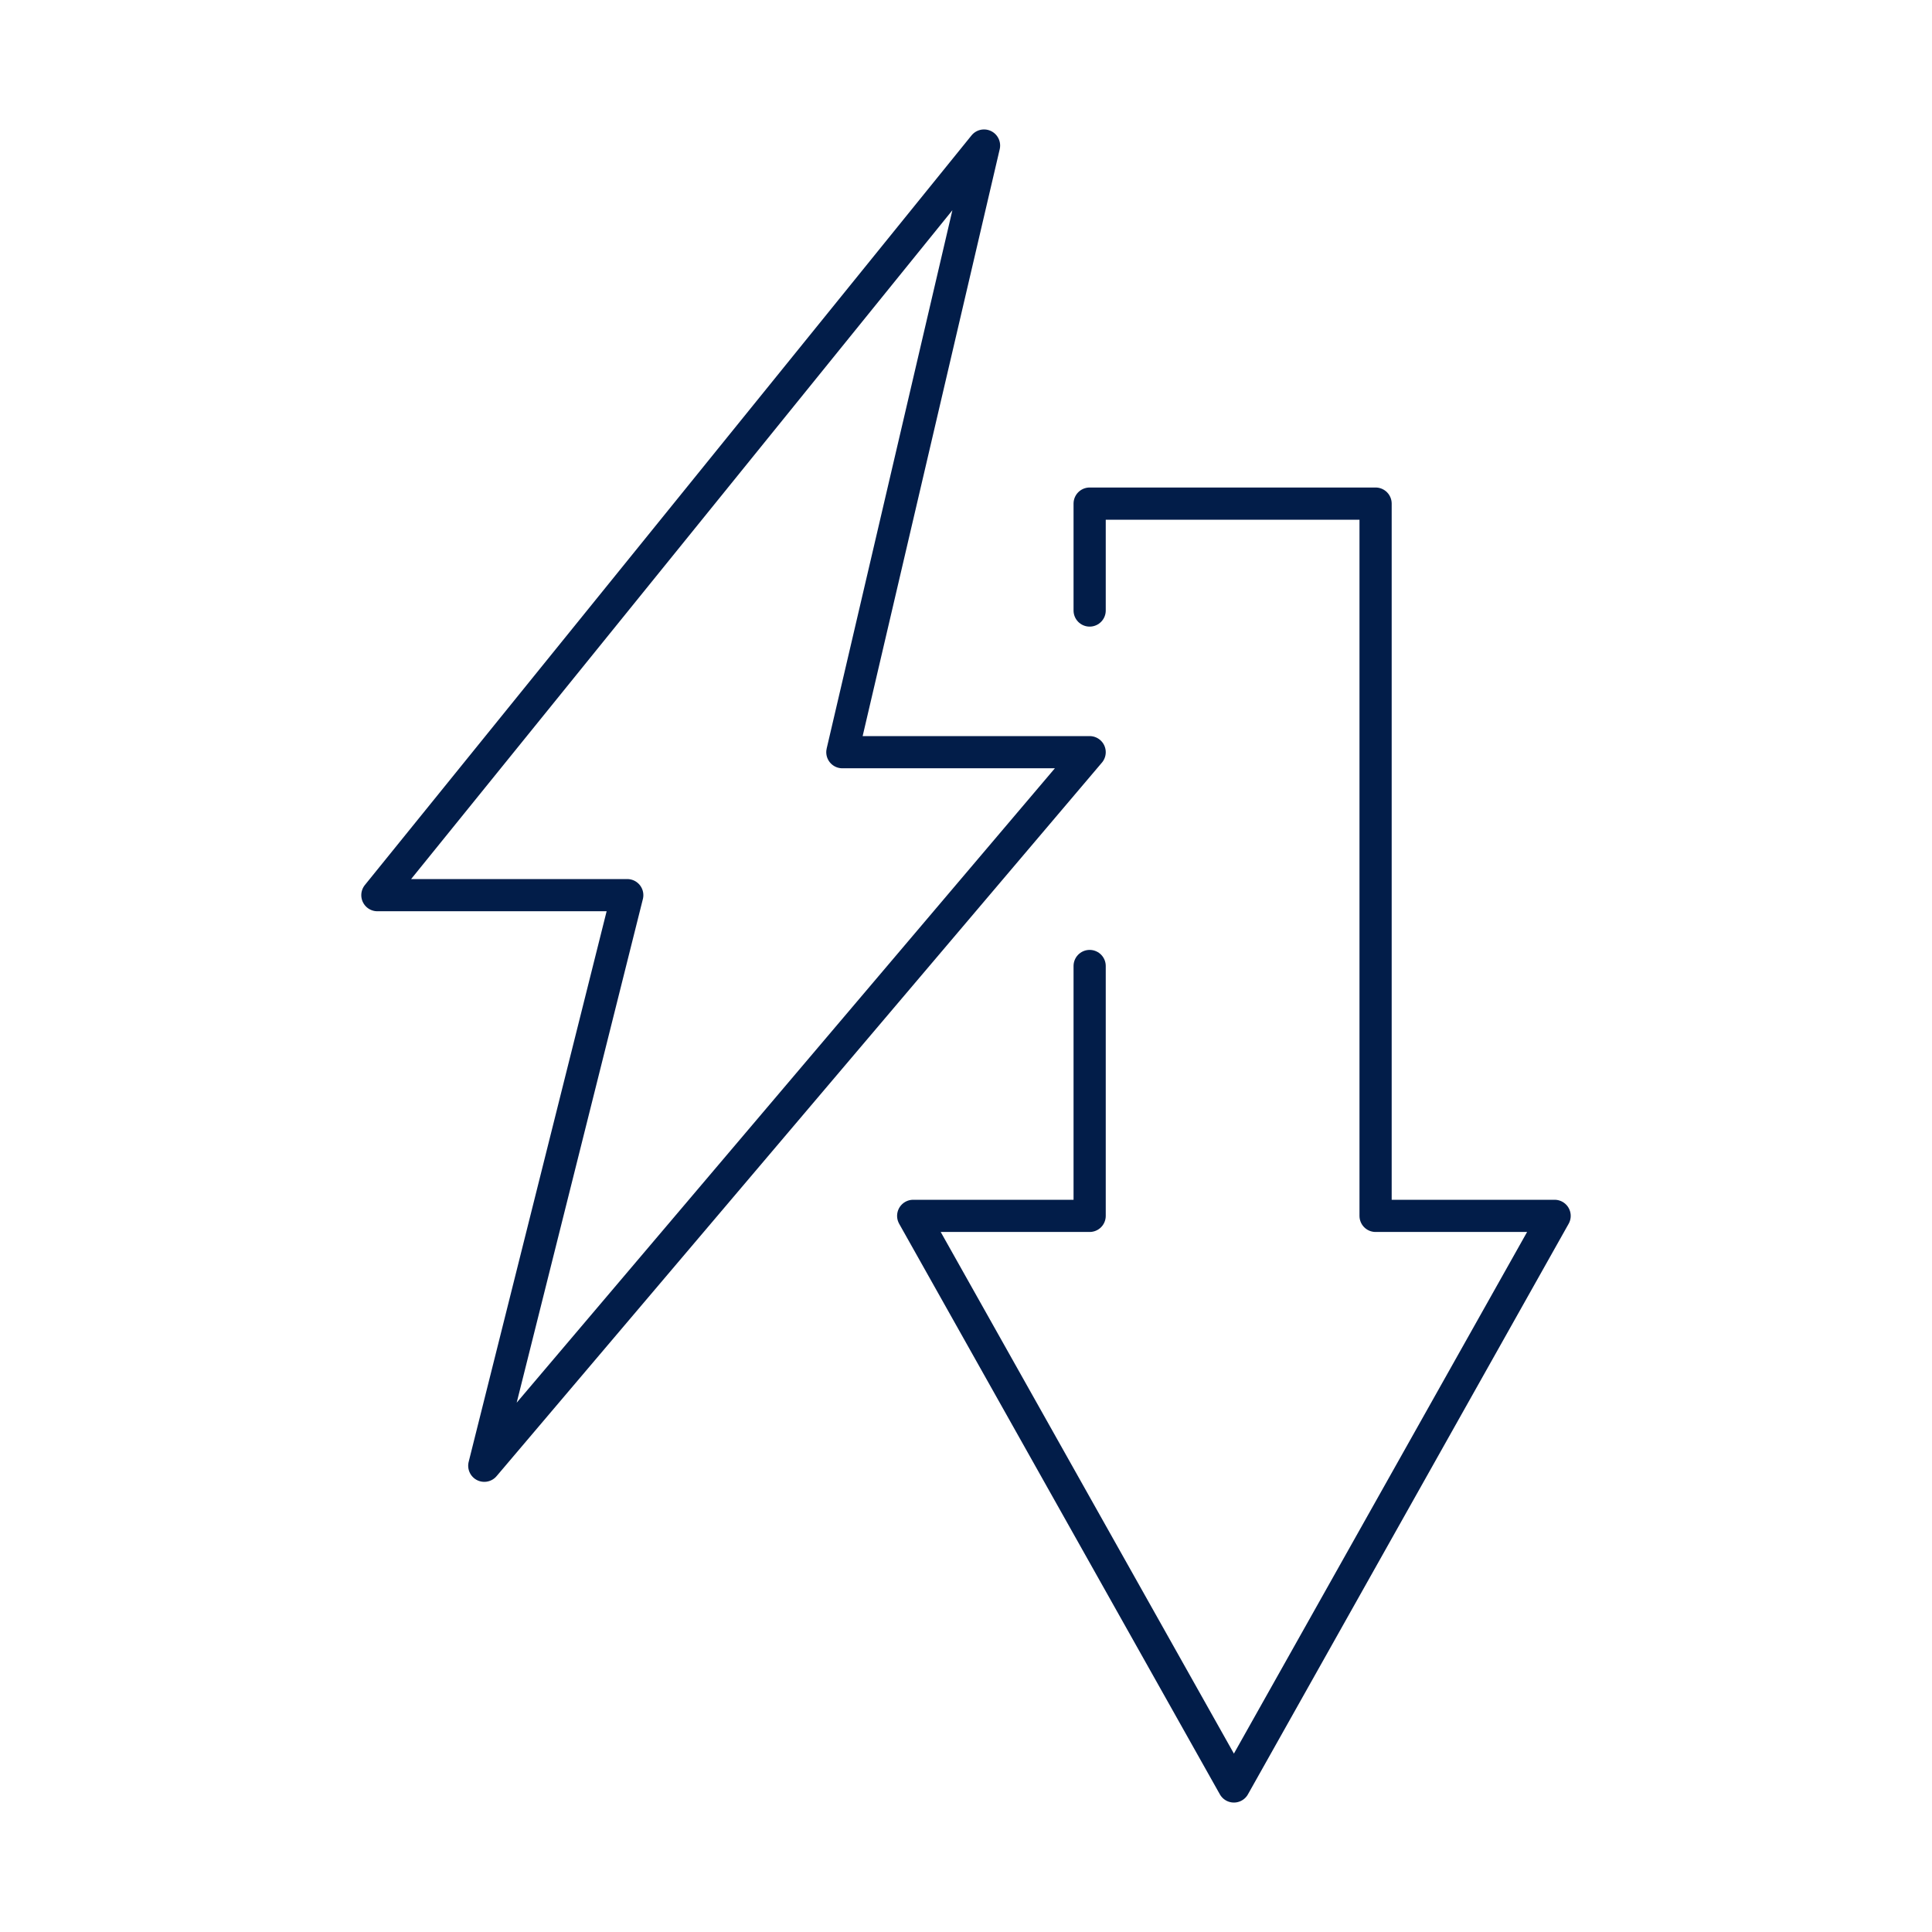
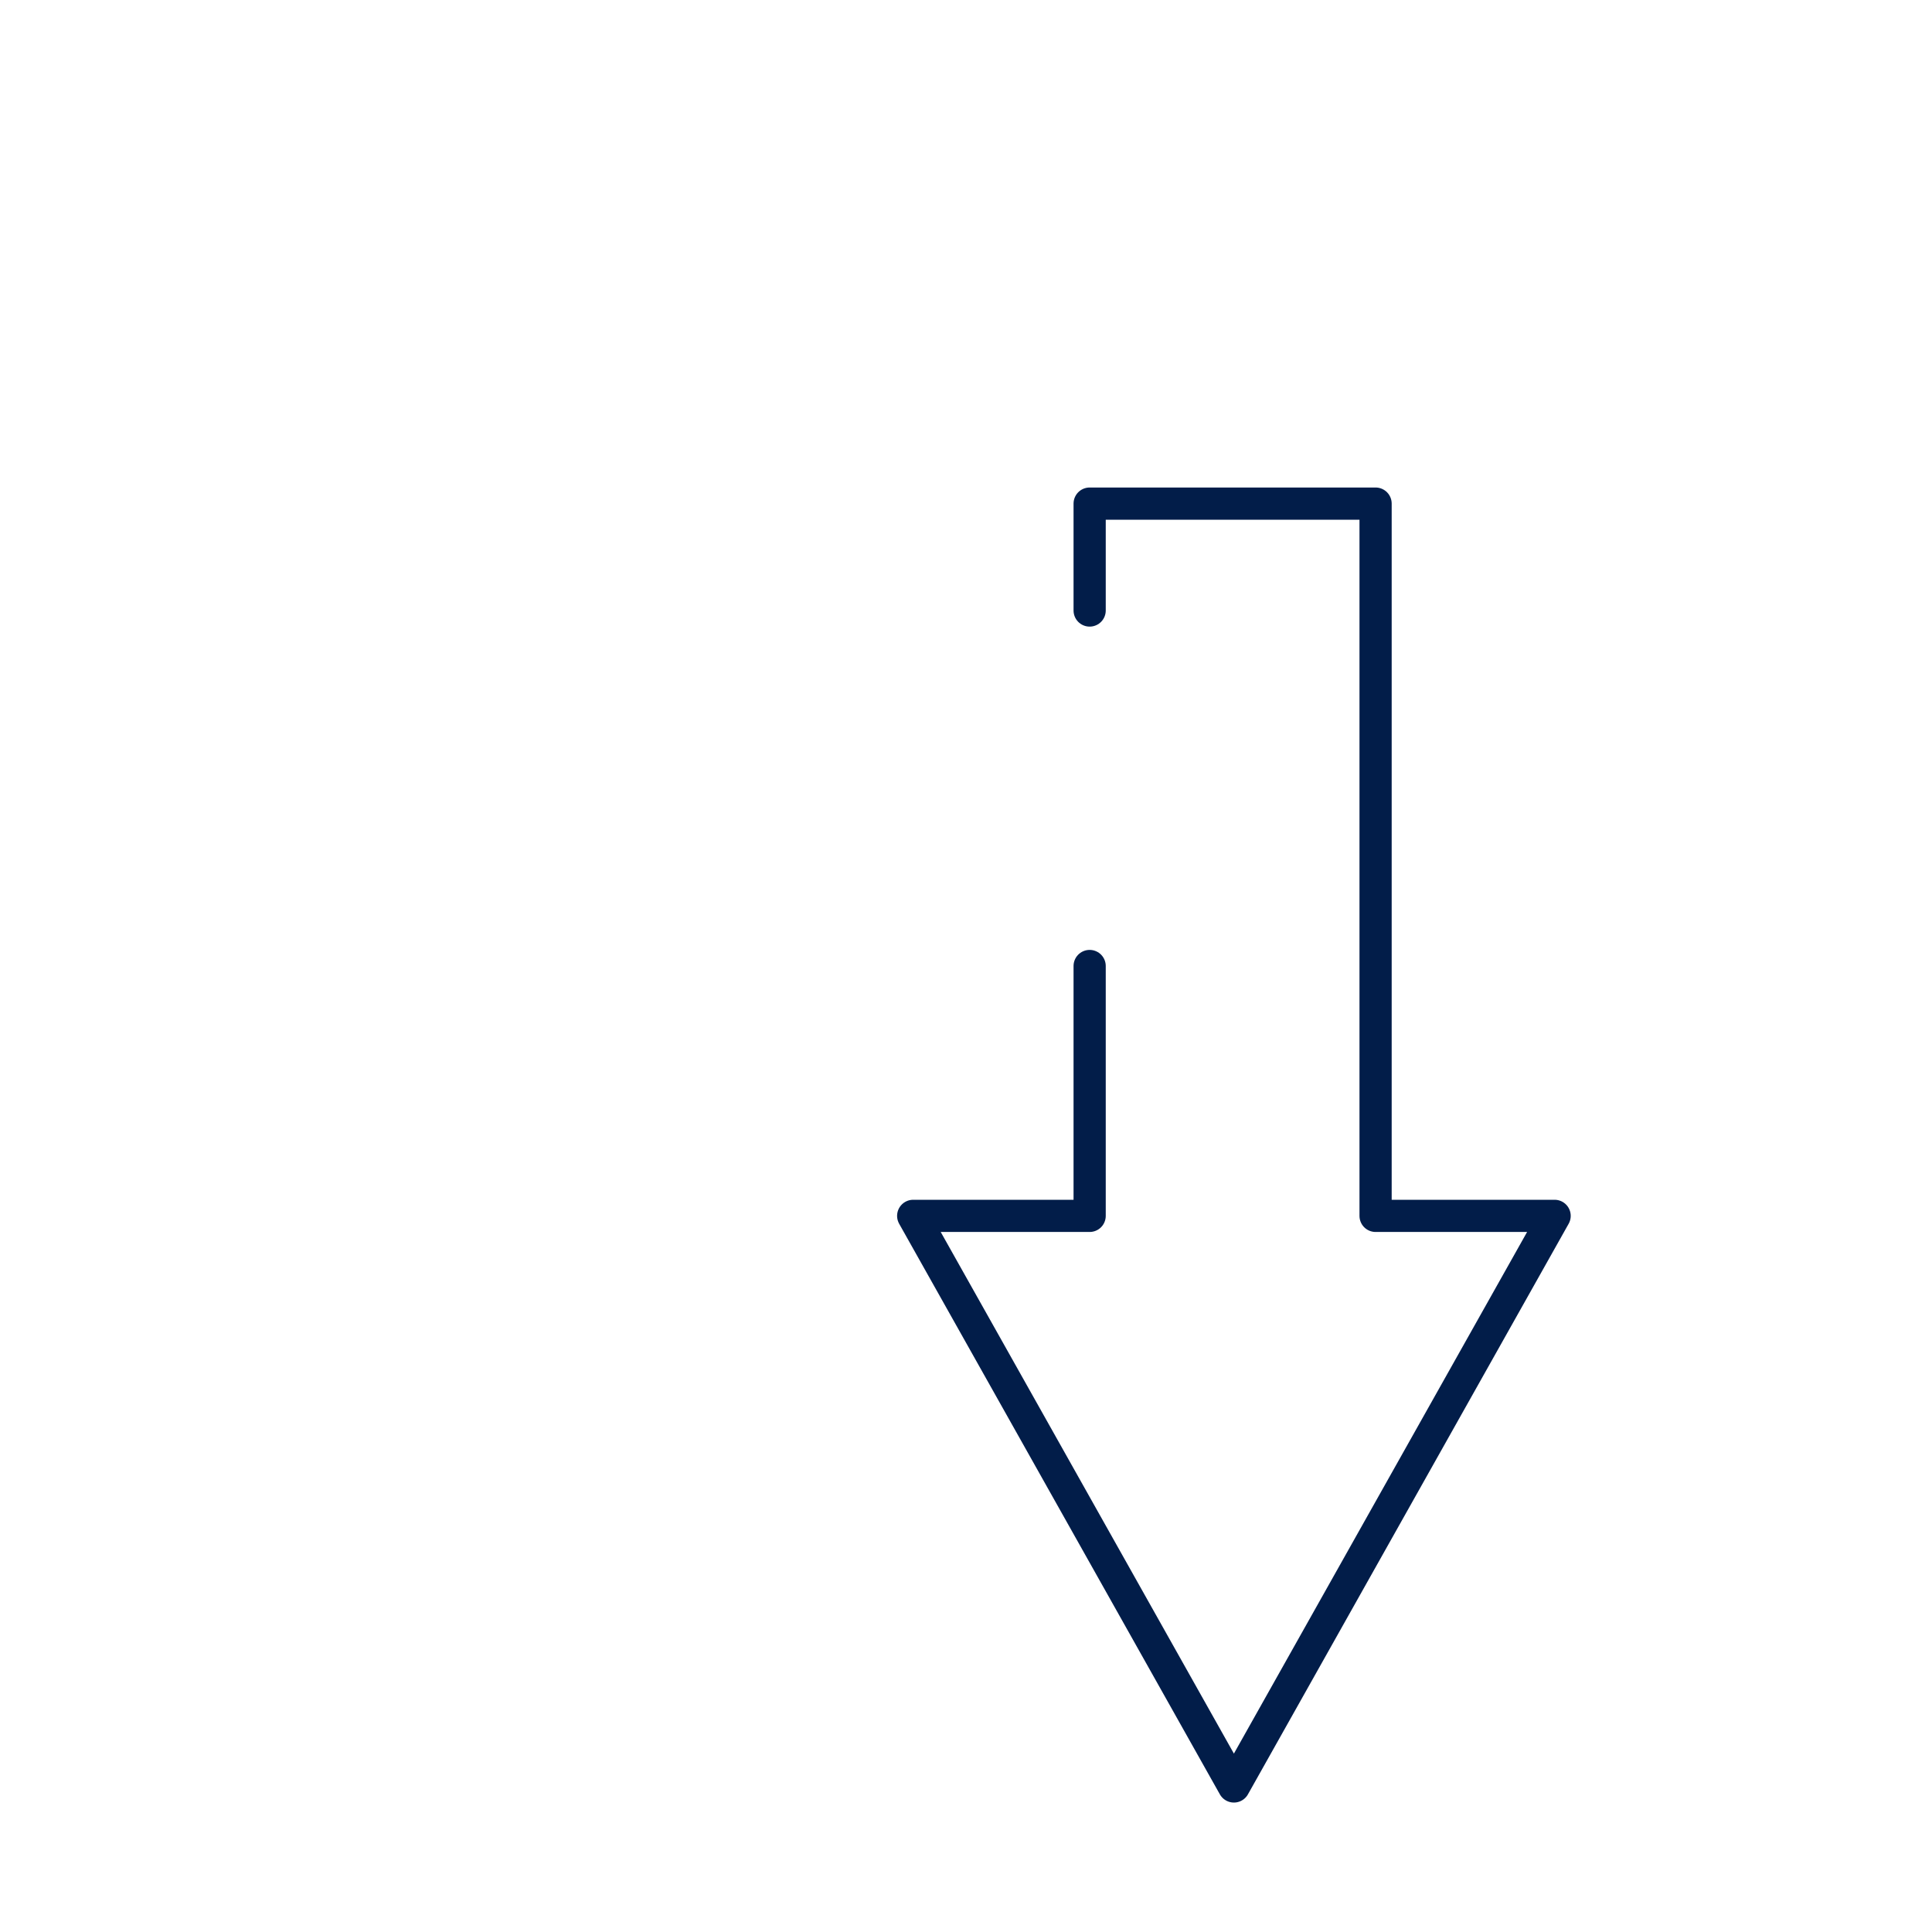
<svg xmlns="http://www.w3.org/2000/svg" id="content" version="1.1" viewBox="0 0 150 150">
  <defs>
    <style>
      .st0 {
        fill: none;
        stroke: #021d49;
        stroke-linecap: round;
        stroke-linejoin: round;
        stroke-width: 2.5px;
      }
    </style>
  </defs>
  <polyline class="st0" points="84.6 75 84.6 94.4 70.9 94.4 95.8 138.7 120.7 94.4 106.8 94.4 106.8 39.1 84.6 39.1 84.6 47.4" />
-   <polygon class="st0" points="65.4 58.4 76.4 11.3 29.3 69.5 48.7 69.5 37.6 113.8 84.6 58.4 65.4 58.4" />
</svg>